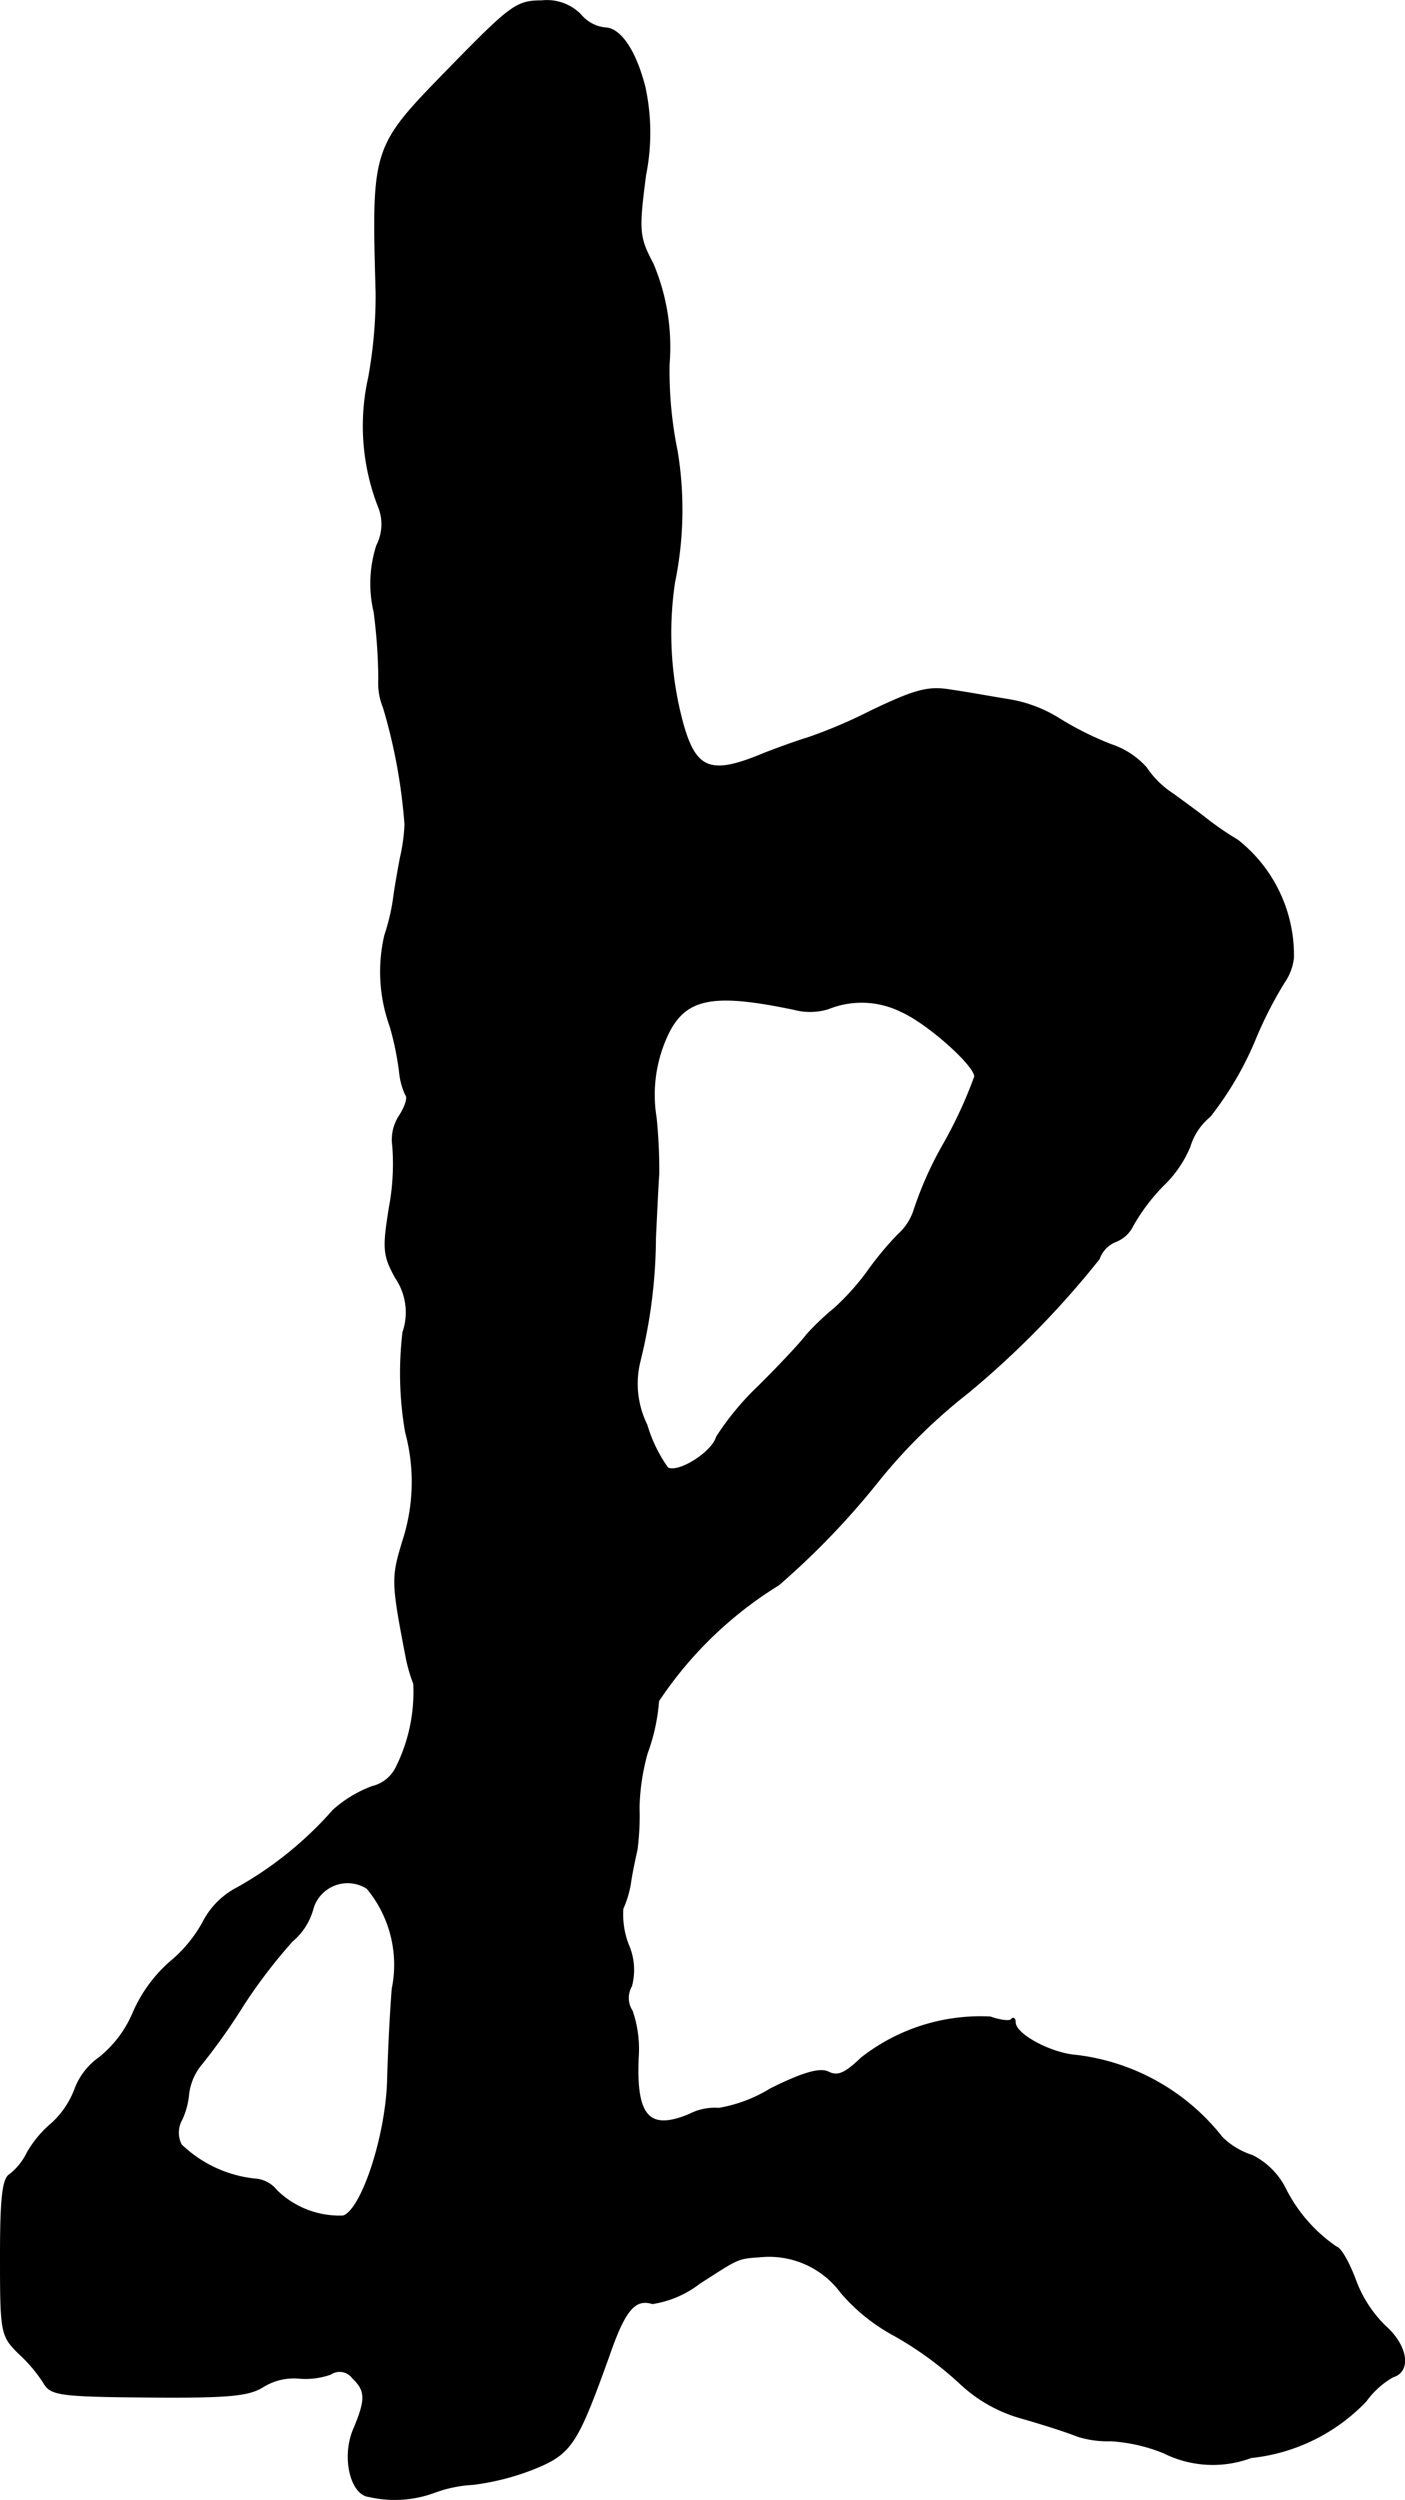
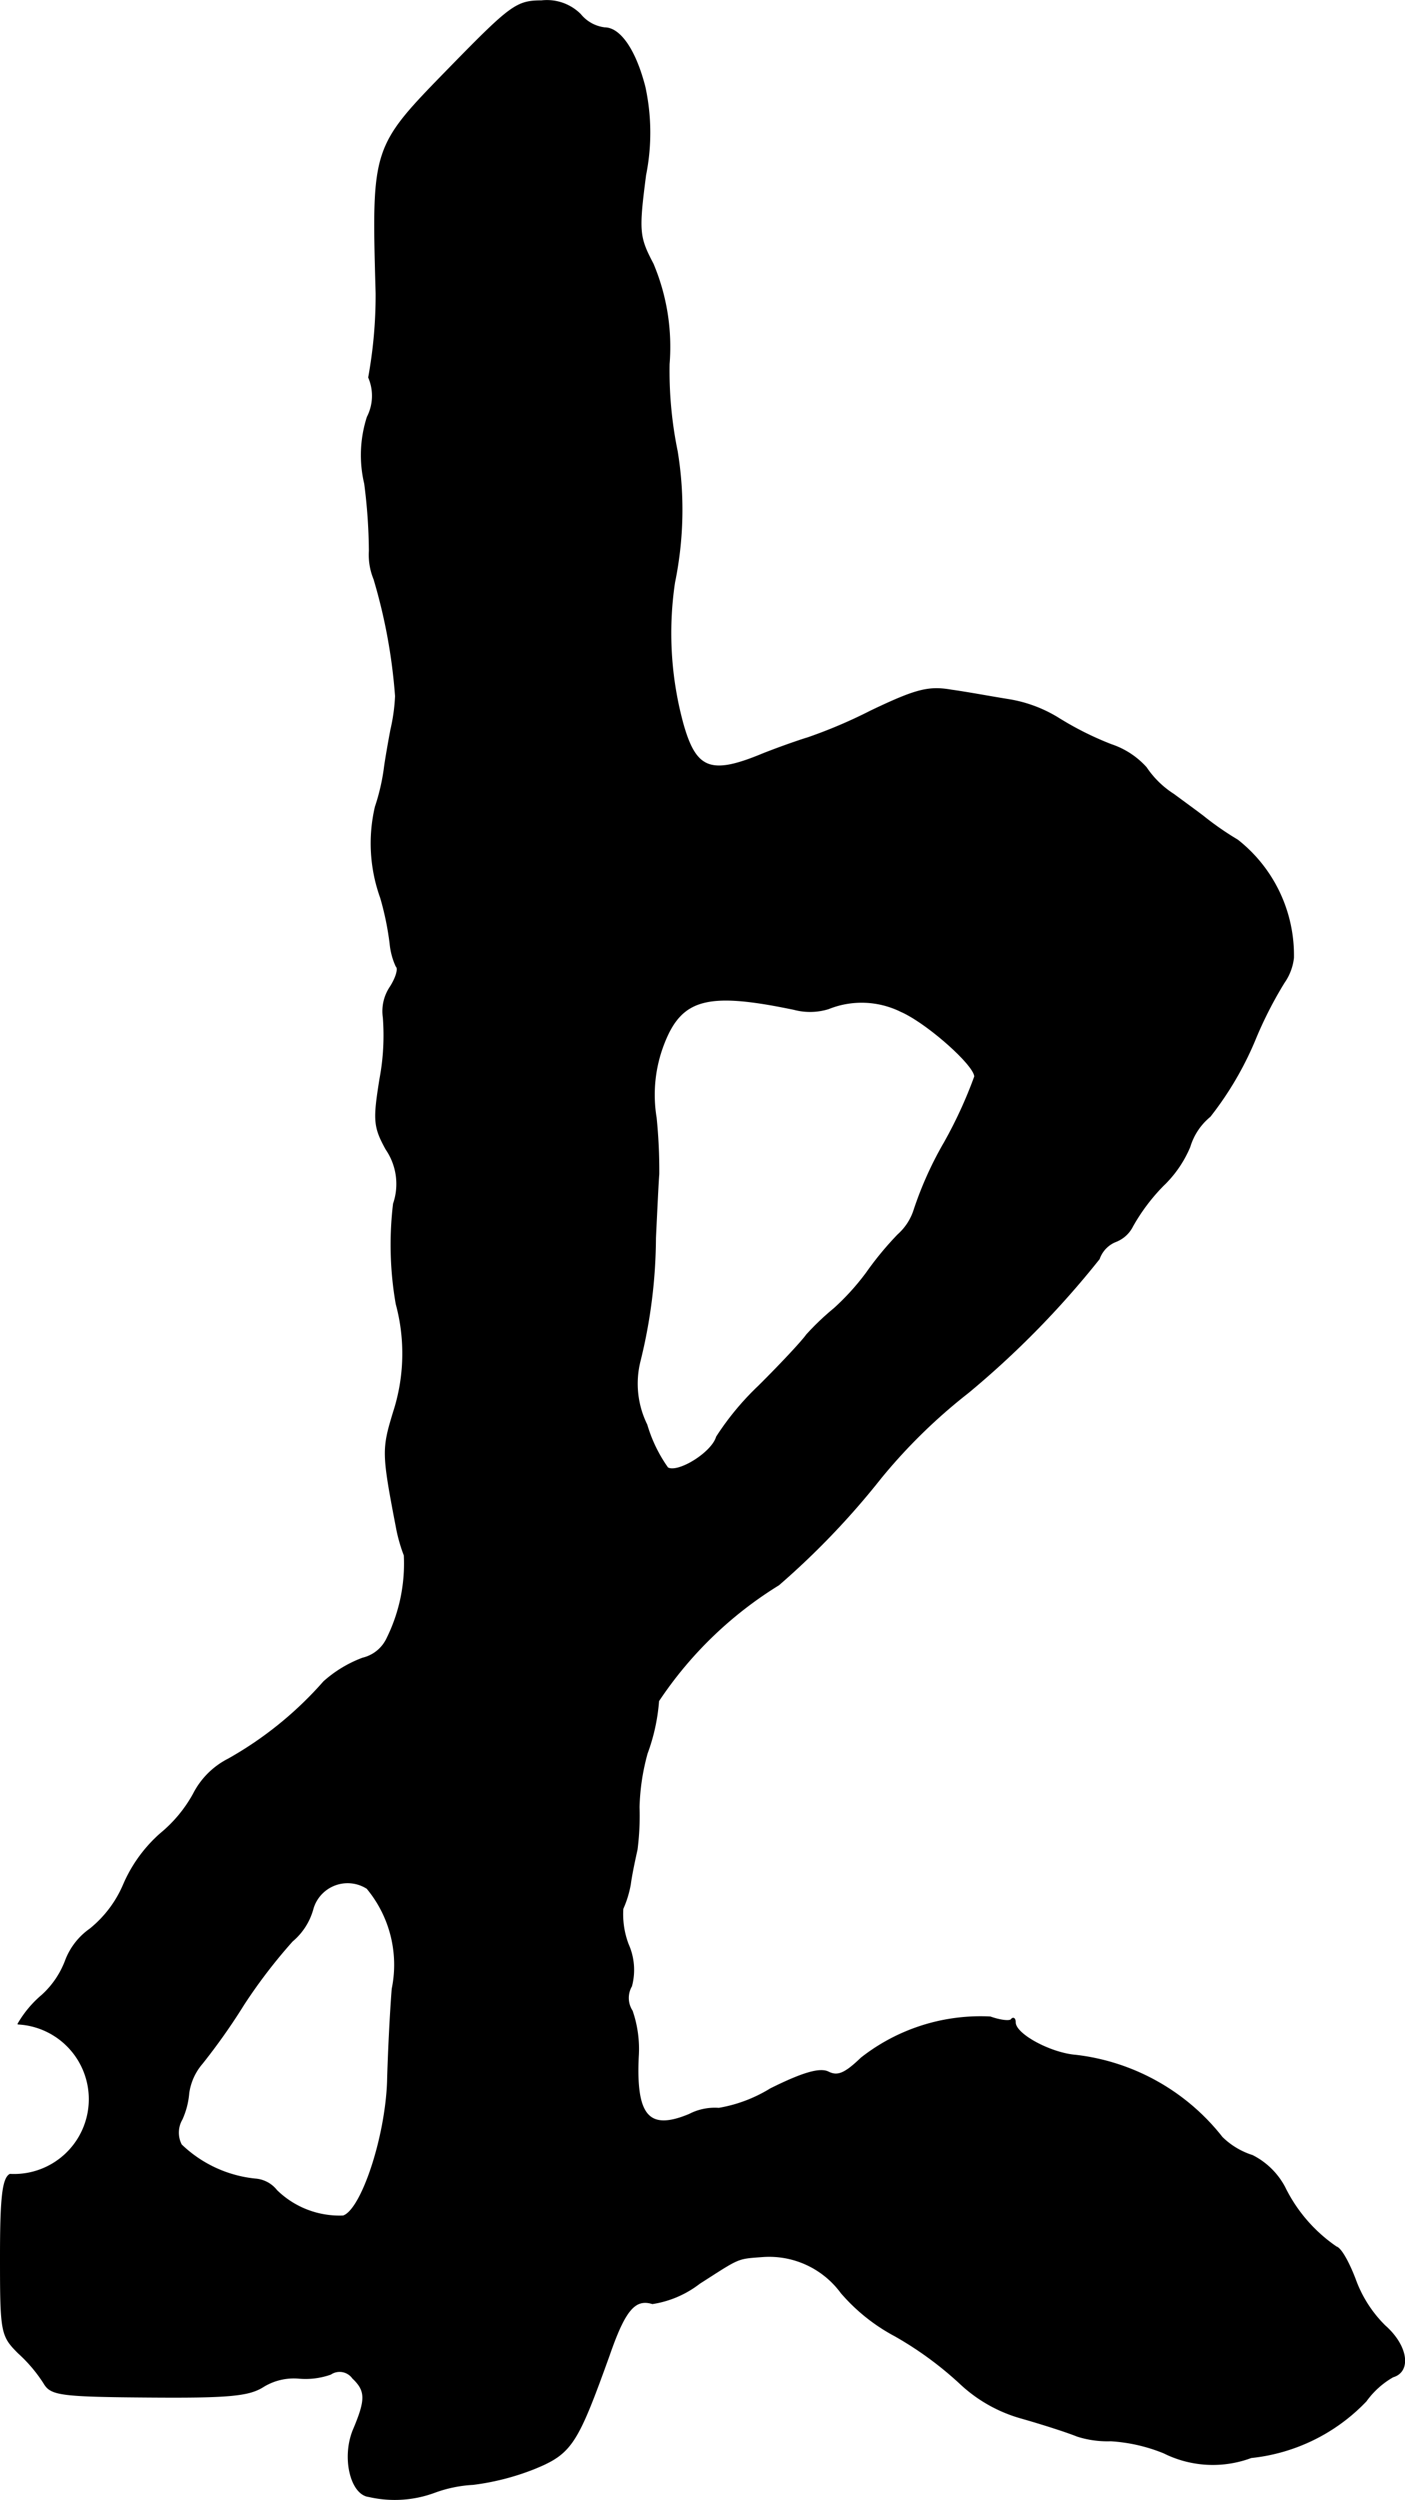
<svg xmlns="http://www.w3.org/2000/svg" version="1.1" width="4.468mm" height="7.946mm" viewBox="0 0 12.665 22.523">
  <defs>
    <style type="text/css">
      .a {
        stroke: #000;
        stroke-linecap: round;
        stroke-linejoin: round;
        stroke-width: 0.01px;
      }
    </style>
  </defs>
-   <path class="a" d="M4.051.614c-.697.715-.697.703-.66,2.029a4.132,4.132,0,0,1-.067.757A2.003,2.003,0,0,0,3.409,4.557a.42.42,0,0,1-.012.357,1.118,1.118,0,0,0-.024.6,4.881,4.881,0,0,1,.042.606.577.577,0,0,0,.042.254,4.962,4.962,0,0,1,.194,1.054,1.633,1.633,0,0,1-.042.303c-.018.097-.048.26-.061.363a1.911,1.911,0,0,1-.079.333,1.448,1.448,0,0,0,.048.818,2.629,2.629,0,0,1,.085.412.633.633,0,0,0,.055.206c.024.018,0,.103-.055.188a.391.391,0,0,0-.061.273,2.123,2.123,0,0,1-.03.551c-.061.376-.055.436.055.636a.553.553,0,0,1,.067.491,3.105,3.105,0,0,0,.024.902,1.711,1.711,0,0,1-.024.975c-.103.339-.103.369.03,1.06a1.439,1.439,0,0,0,.067.23,1.518,1.518,0,0,1-.157.751.325.325,0,0,1-.218.176,1.107,1.107,0,0,0-.351.212,3.289,3.289,0,0,1-.86.697.718.718,0,0,0-.315.315,1.231,1.231,0,0,1-.297.357,1.292,1.292,0,0,0-.333.46,1.032,1.032,0,0,1-.303.4.61.61,0,0,0-.218.279.802.802,0,0,1-.212.315.98.98,0,0,0-.218.26A.572.572,0,0,1,.09,19.59c-.067.036-.085.224-.085.745,0,.684.006.709.164.866a1.333,1.333,0,0,1,.23.273c.061.103.157.115.939.121.721.006.902-.012,1.03-.091a.527.527,0,0,1,.327-.079.678.678,0,0,0,.285-.036.146.146,0,0,1,.2.036c.121.115.121.194.006.466-.103.248-.024.581.139.6a1.035,1.035,0,0,0,.588-.036,1.183,1.183,0,0,1,.351-.073,2.253,2.253,0,0,0,.545-.139c.345-.139.394-.224.684-1.03.139-.4.23-.509.388-.46a.921.921,0,0,0,.424-.182c.369-.236.333-.224.575-.242a.806.806,0,0,1,.703.327,1.682,1.682,0,0,0,.485.388,3.144,3.144,0,0,1,.588.43,1.327,1.327,0,0,0,.545.309c.194.055.418.127.509.164a.893.893,0,0,0,.303.042,1.516,1.516,0,0,1,.478.109.988.988,0,0,0,.787.042,1.67,1.67,0,0,0,1.036-.509.766.766,0,0,1,.242-.218c.164-.048.133-.279-.073-.46a1.128,1.128,0,0,1-.267-.418c-.055-.145-.127-.279-.17-.291a1.392,1.392,0,0,1-.466-.539.672.672,0,0,0-.291-.285.683.683,0,0,1-.273-.164,1.965,1.965,0,0,0-1.32-.739c-.224-.018-.545-.188-.545-.297,0-.036-.018-.048-.036-.024-.018.018-.103.006-.188-.024a1.741,1.741,0,0,0-1.163.369c-.145.139-.212.17-.297.127-.073-.036-.218,0-.521.151a1.308,1.308,0,0,1-.466.176.5.5,0,0,0-.267.055c-.363.151-.485.018-.46-.521a1.052,1.052,0,0,0-.055-.412.214.214,0,0,1-.006-.224.565.565,0,0,0-.03-.376.766.766,0,0,1-.048-.321.947.947,0,0,0,.067-.218c.012-.091.042-.23.061-.315a2.399,2.399,0,0,0,.018-.382,2,2,0,0,1,.073-.485,1.732,1.732,0,0,0,.103-.472A3.513,3.513,0,0,1,7.019,14.278a7.074,7.074,0,0,0,.921-.963,4.976,4.976,0,0,1,.787-.769,8.159,8.159,0,0,0,1.181-1.205.26.26,0,0,1,.151-.157.284.284,0,0,0,.151-.139,1.739,1.739,0,0,1,.273-.363,1.039,1.039,0,0,0,.242-.351.562.562,0,0,1,.182-.273,2.965,2.965,0,0,0,.4-.678,3.624,3.624,0,0,1,.267-.527.48.48,0,0,0,.085-.224,1.319,1.319,0,0,0-.503-1.06,2.738,2.738,0,0,1-.291-.2c-.036-.03-.17-.127-.285-.212a.844.844,0,0,1-.248-.242.737.737,0,0,0-.315-.206,2.851,2.851,0,0,1-.472-.236,1.225,1.225,0,0,0-.454-.17c-.151-.024-.382-.067-.515-.085-.206-.036-.321-.006-.727.188a4.454,4.454,0,0,1-.569.242c-.042.012-.224.073-.406.145-.466.194-.6.139-.715-.26A3.099,3.099,0,0,1,6.08,5.247a3.258,3.258,0,0,0,.024-1.181,3.589,3.589,0,0,1-.073-.787,1.922,1.922,0,0,0-.145-.902c-.127-.242-.133-.291-.067-.8a1.943,1.943,0,0,0-.006-.793c-.085-.333-.224-.533-.363-.533a.334.334,0,0,1-.218-.121A.427.427,0,0,0,4.881.008C4.657.008,4.602.05,4.051.614ZM7.158,9.093a.563.563,0,0,0,.309-.006.801.801,0,0,1,.654.024c.236.103.666.485.666.588a4.012,4.012,0,0,1-.273.594,3.232,3.232,0,0,0-.273.606.502.502,0,0,1-.145.224,2.885,2.885,0,0,0-.285.345,2.196,2.196,0,0,1-.291.321,2.371,2.371,0,0,0-.248.236c-.048.067-.242.273-.43.46a2.502,2.502,0,0,0-.382.46c-.042.145-.351.333-.442.279a1.304,1.304,0,0,1-.188-.388.837.837,0,0,1-.061-.575,4.689,4.689,0,0,0,.139-1.108c.012-.248.024-.509.03-.575a4.776,4.776,0,0,0-.024-.509,1.268,1.268,0,0,1,.067-.66C6.141,8.99,6.377,8.93,7.158,9.093ZM3.312,17.016a1.077,1.077,0,0,1,.224.902c-.018.224-.036.6-.042.836-.018.509-.236,1.157-.4,1.211a.811.811,0,0,1-.6-.23.27.27,0,0,0-.194-.103,1.126,1.126,0,0,1-.666-.309.239.239,0,0,1,.006-.23.716.716,0,0,0,.061-.236.519.519,0,0,1,.121-.267,5.633,5.633,0,0,0,.376-.533,4.795,4.795,0,0,1,.436-.569.577.577,0,0,0,.188-.297.326.326,0,0,1,.491-.176Z" />
+   <path class="a" d="M4.051.614c-.697.715-.697.703-.66,2.029a4.132,4.132,0,0,1-.067.757a.42.42,0,0,1-.012.357,1.118,1.118,0,0,0-.024.6,4.881,4.881,0,0,1,.042.606.577.577,0,0,0,.042.254,4.962,4.962,0,0,1,.194,1.054,1.633,1.633,0,0,1-.042.303c-.018.097-.048.26-.061.363a1.911,1.911,0,0,1-.079.333,1.448,1.448,0,0,0,.048.818,2.629,2.629,0,0,1,.085.412.633.633,0,0,0,.055.206c.024.018,0,.103-.055.188a.391.391,0,0,0-.061.273,2.123,2.123,0,0,1-.03.551c-.061.376-.055.436.055.636a.553.553,0,0,1,.067.491,3.105,3.105,0,0,0,.024.902,1.711,1.711,0,0,1-.024.975c-.103.339-.103.369.03,1.06a1.439,1.439,0,0,0,.067.23,1.518,1.518,0,0,1-.157.751.325.325,0,0,1-.218.176,1.107,1.107,0,0,0-.351.212,3.289,3.289,0,0,1-.86.697.718.718,0,0,0-.315.315,1.231,1.231,0,0,1-.297.357,1.292,1.292,0,0,0-.333.46,1.032,1.032,0,0,1-.303.4.61.61,0,0,0-.218.279.802.802,0,0,1-.212.315.98.98,0,0,0-.218.26A.572.572,0,0,1,.09,19.59c-.067.036-.085.224-.085.745,0,.684.006.709.164.866a1.333,1.333,0,0,1,.23.273c.061.103.157.115.939.121.721.006.902-.012,1.03-.091a.527.527,0,0,1,.327-.079.678.678,0,0,0,.285-.036.146.146,0,0,1,.2.036c.121.115.121.194.006.466-.103.248-.024.581.139.6a1.035,1.035,0,0,0,.588-.036,1.183,1.183,0,0,1,.351-.073,2.253,2.253,0,0,0,.545-.139c.345-.139.394-.224.684-1.03.139-.4.23-.509.388-.46a.921.921,0,0,0,.424-.182c.369-.236.333-.224.575-.242a.806.806,0,0,1,.703.327,1.682,1.682,0,0,0,.485.388,3.144,3.144,0,0,1,.588.43,1.327,1.327,0,0,0,.545.309c.194.055.418.127.509.164a.893.893,0,0,0,.303.042,1.516,1.516,0,0,1,.478.109.988.988,0,0,0,.787.042,1.67,1.67,0,0,0,1.036-.509.766.766,0,0,1,.242-.218c.164-.048.133-.279-.073-.46a1.128,1.128,0,0,1-.267-.418c-.055-.145-.127-.279-.17-.291a1.392,1.392,0,0,1-.466-.539.672.672,0,0,0-.291-.285.683.683,0,0,1-.273-.164,1.965,1.965,0,0,0-1.32-.739c-.224-.018-.545-.188-.545-.297,0-.036-.018-.048-.036-.024-.018.018-.103.006-.188-.024a1.741,1.741,0,0,0-1.163.369c-.145.139-.212.17-.297.127-.073-.036-.218,0-.521.151a1.308,1.308,0,0,1-.466.176.5.5,0,0,0-.267.055c-.363.151-.485.018-.46-.521a1.052,1.052,0,0,0-.055-.412.214.214,0,0,1-.006-.224.565.565,0,0,0-.03-.376.766.766,0,0,1-.048-.321.947.947,0,0,0,.067-.218c.012-.091.042-.23.061-.315a2.399,2.399,0,0,0,.018-.382,2,2,0,0,1,.073-.485,1.732,1.732,0,0,0,.103-.472A3.513,3.513,0,0,1,7.019,14.278a7.074,7.074,0,0,0,.921-.963,4.976,4.976,0,0,1,.787-.769,8.159,8.159,0,0,0,1.181-1.205.26.26,0,0,1,.151-.157.284.284,0,0,0,.151-.139,1.739,1.739,0,0,1,.273-.363,1.039,1.039,0,0,0,.242-.351.562.562,0,0,1,.182-.273,2.965,2.965,0,0,0,.4-.678,3.624,3.624,0,0,1,.267-.527.48.48,0,0,0,.085-.224,1.319,1.319,0,0,0-.503-1.06,2.738,2.738,0,0,1-.291-.2c-.036-.03-.17-.127-.285-.212a.844.844,0,0,1-.248-.242.737.737,0,0,0-.315-.206,2.851,2.851,0,0,1-.472-.236,1.225,1.225,0,0,0-.454-.17c-.151-.024-.382-.067-.515-.085-.206-.036-.321-.006-.727.188a4.454,4.454,0,0,1-.569.242c-.042.012-.224.073-.406.145-.466.194-.6.139-.715-.26A3.099,3.099,0,0,1,6.08,5.247a3.258,3.258,0,0,0,.024-1.181,3.589,3.589,0,0,1-.073-.787,1.922,1.922,0,0,0-.145-.902c-.127-.242-.133-.291-.067-.8a1.943,1.943,0,0,0-.006-.793c-.085-.333-.224-.533-.363-.533a.334.334,0,0,1-.218-.121A.427.427,0,0,0,4.881.008C4.657.008,4.602.05,4.051.614ZM7.158,9.093a.563.563,0,0,0,.309-.006.801.801,0,0,1,.654.024c.236.103.666.485.666.588a4.012,4.012,0,0,1-.273.594,3.232,3.232,0,0,0-.273.606.502.502,0,0,1-.145.224,2.885,2.885,0,0,0-.285.345,2.196,2.196,0,0,1-.291.321,2.371,2.371,0,0,0-.248.236c-.048.067-.242.273-.43.46a2.502,2.502,0,0,0-.382.46c-.042.145-.351.333-.442.279a1.304,1.304,0,0,1-.188-.388.837.837,0,0,1-.061-.575,4.689,4.689,0,0,0,.139-1.108c.012-.248.024-.509.03-.575a4.776,4.776,0,0,0-.024-.509,1.268,1.268,0,0,1,.067-.66C6.141,8.99,6.377,8.93,7.158,9.093ZM3.312,17.016a1.077,1.077,0,0,1,.224.902c-.018.224-.036.6-.042.836-.018.509-.236,1.157-.4,1.211a.811.811,0,0,1-.6-.23.27.27,0,0,0-.194-.103,1.126,1.126,0,0,1-.666-.309.239.239,0,0,1,.006-.23.716.716,0,0,0,.061-.236.519.519,0,0,1,.121-.267,5.633,5.633,0,0,0,.376-.533,4.795,4.795,0,0,1,.436-.569.577.577,0,0,0,.188-.297.326.326,0,0,1,.491-.176Z" />
</svg>